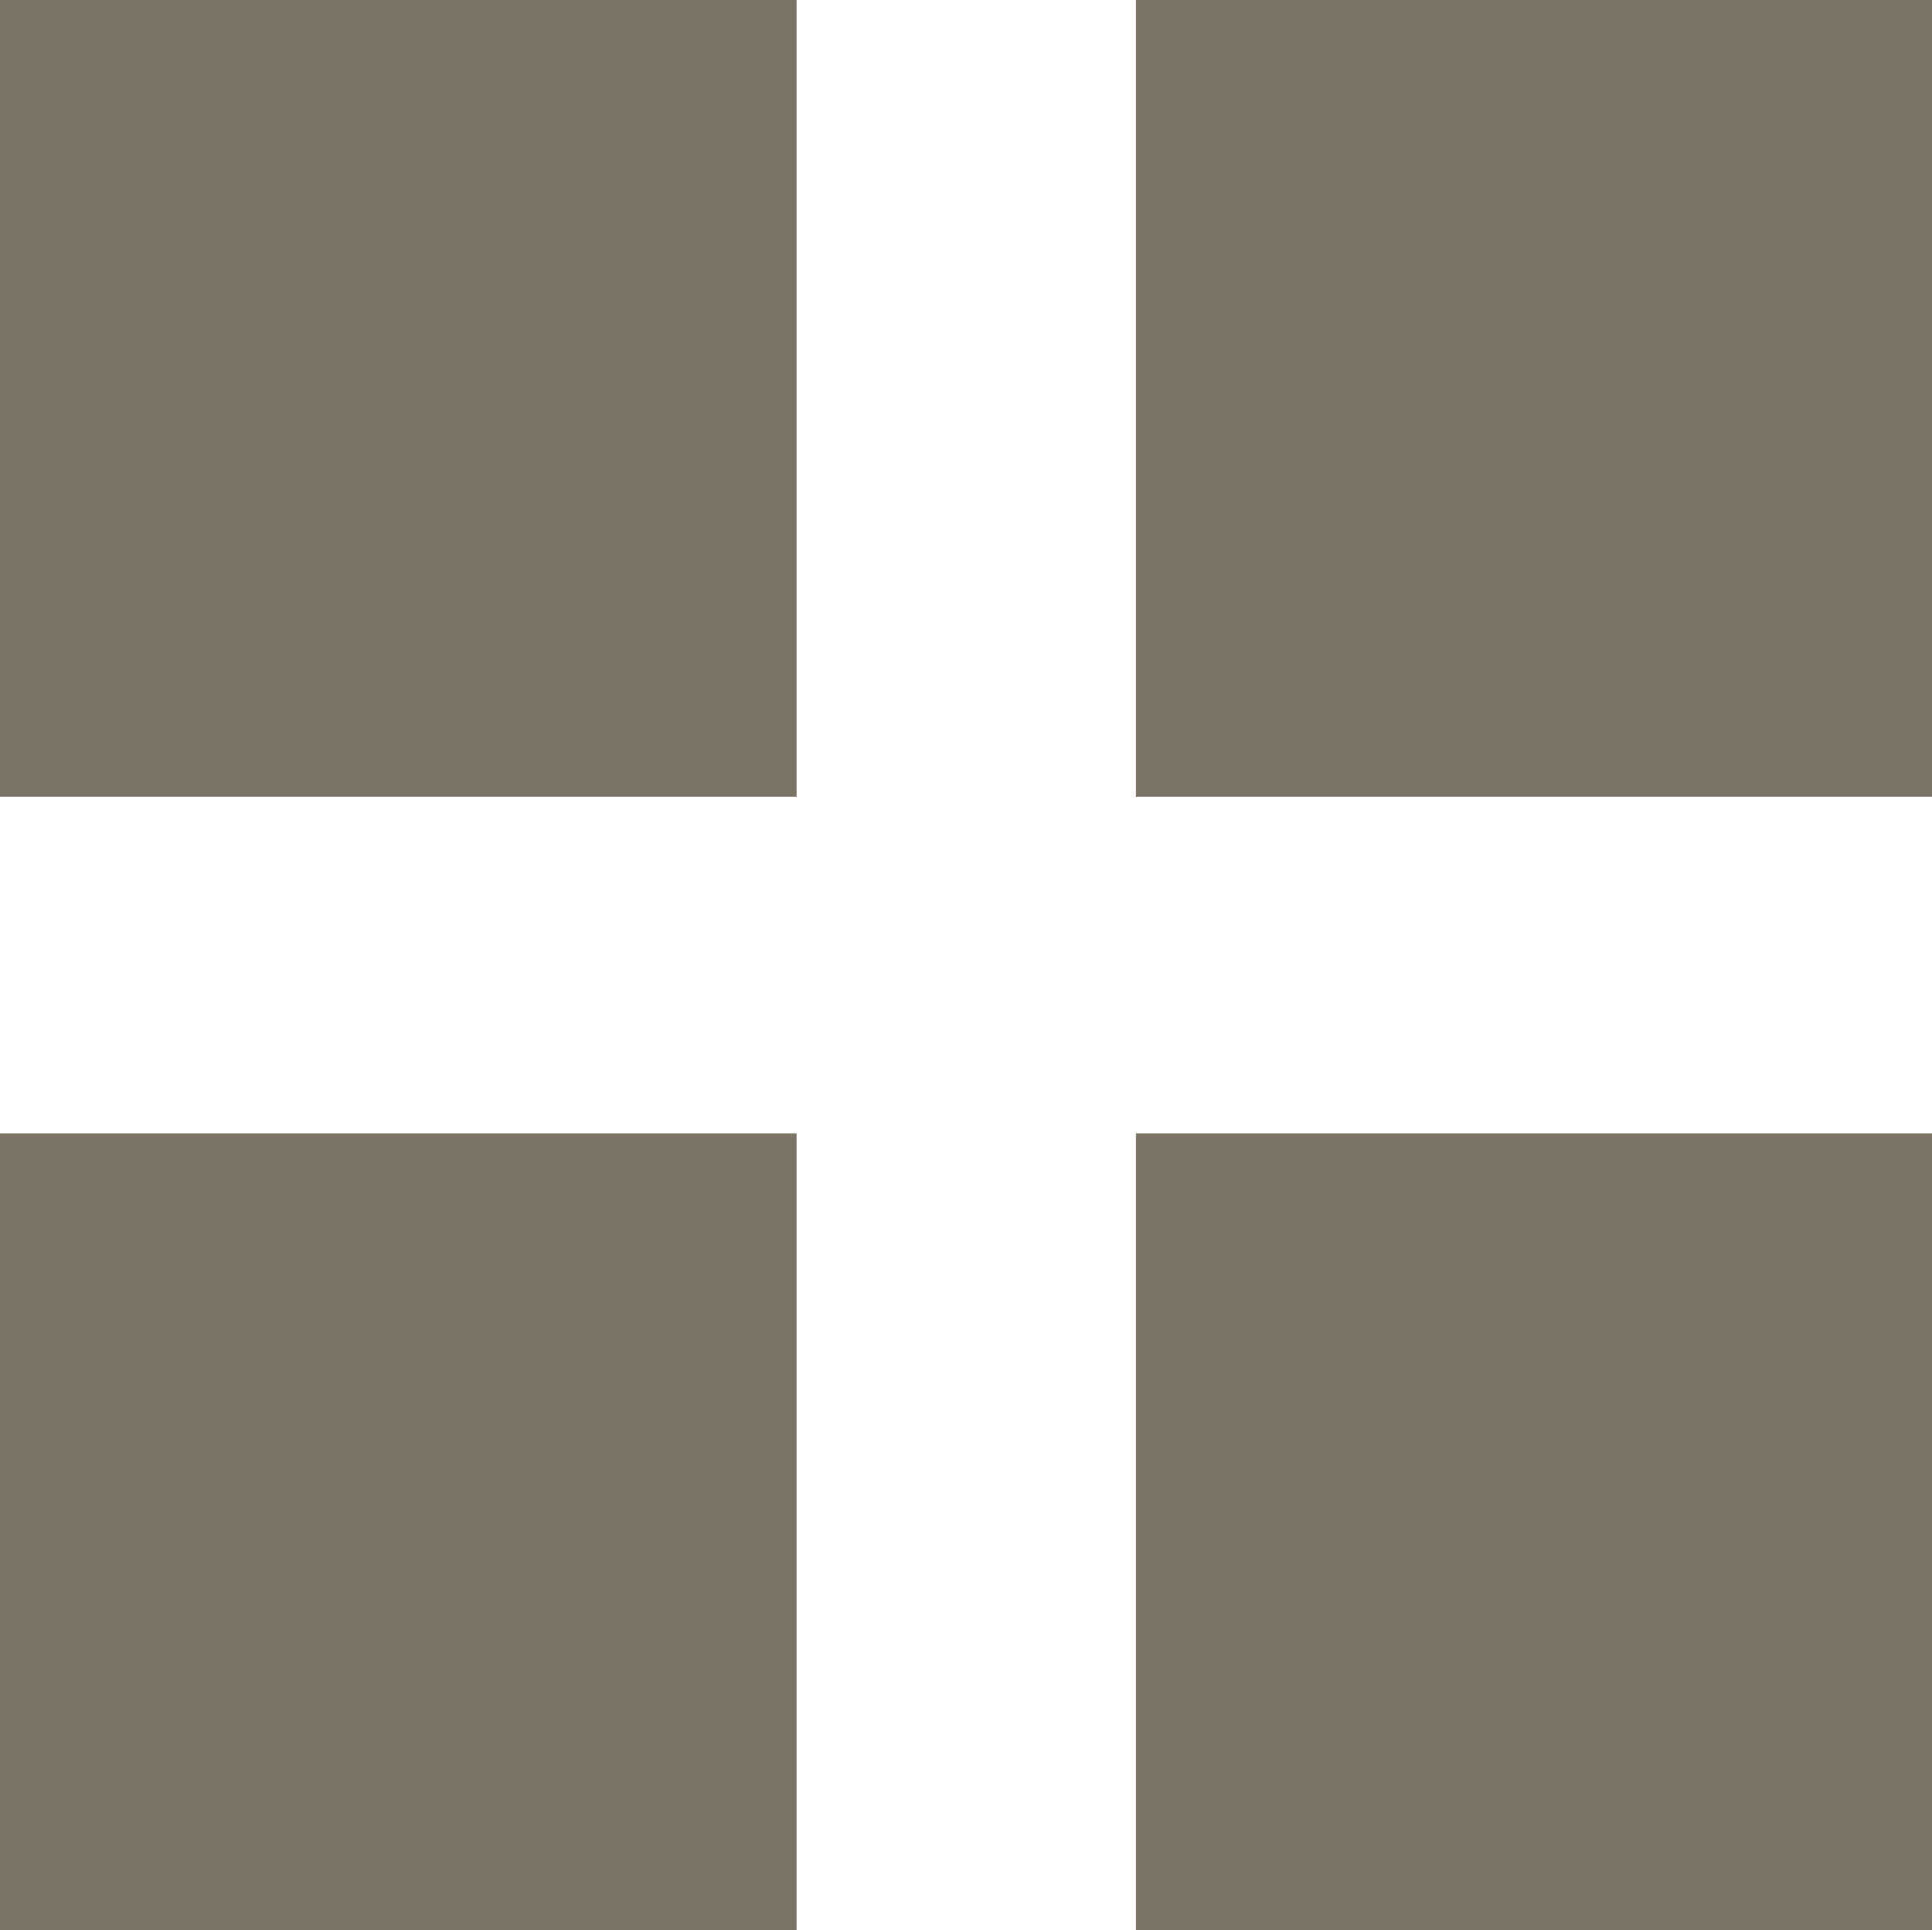
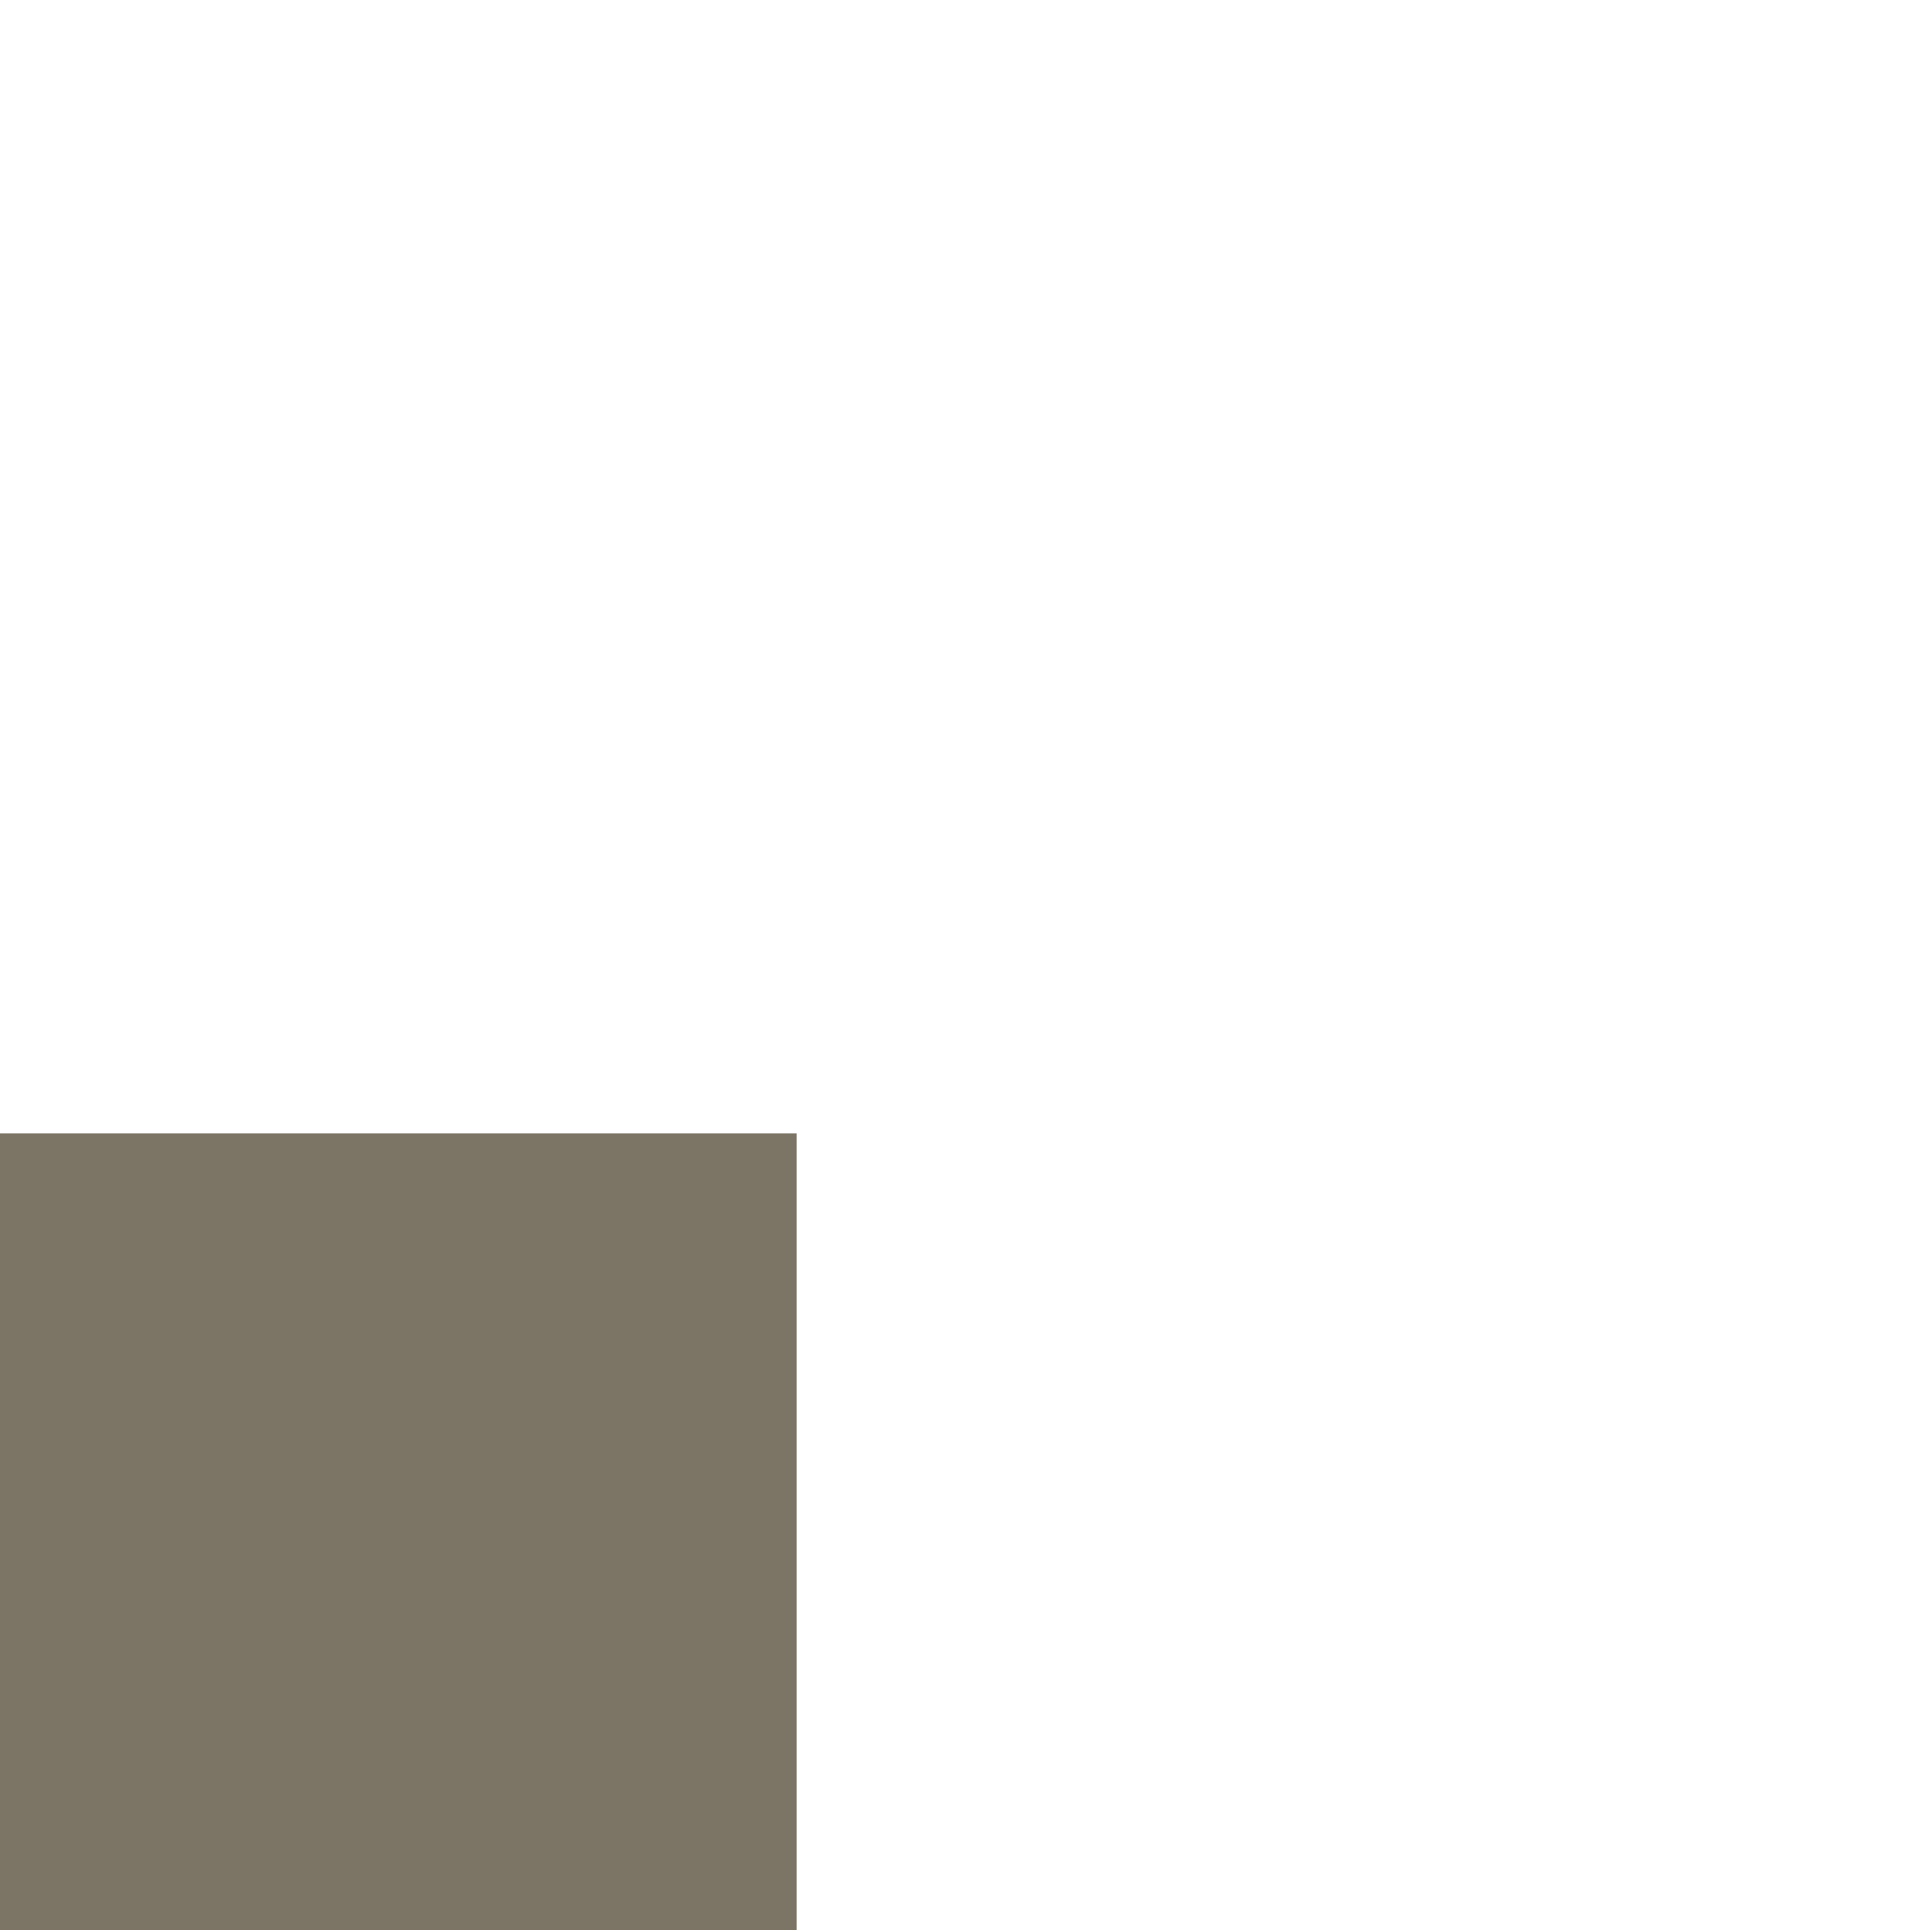
<svg xmlns="http://www.w3.org/2000/svg" width="24" height="23.972" viewBox="0 0 24 23.972">
  <g id="Group_418" data-name="Group 418" transform="translate(-937 -3057.977)">
    <g id="Group_407" data-name="Group 407" transform="translate(937 3057.977)">
-       <rect id="Rectangle_1540" data-name="Rectangle 1540" width="9.896" height="9.896" transform="translate(0 0)" fill="#7c7464" />
-       <rect id="Rectangle_1541" data-name="Rectangle 1541" width="9.889" height="9.896" transform="translate(14.111 0)" fill="#7c7464" />
      <rect id="Rectangle_1542" data-name="Rectangle 1542" width="9.896" height="9.896" transform="translate(0 14.077)" fill="#7c7464" />
-       <rect id="Rectangle_1543" data-name="Rectangle 1543" width="9.889" height="9.896" transform="translate(14.111 14.077)" fill="#7c7464" />
    </g>
  </g>
</svg>